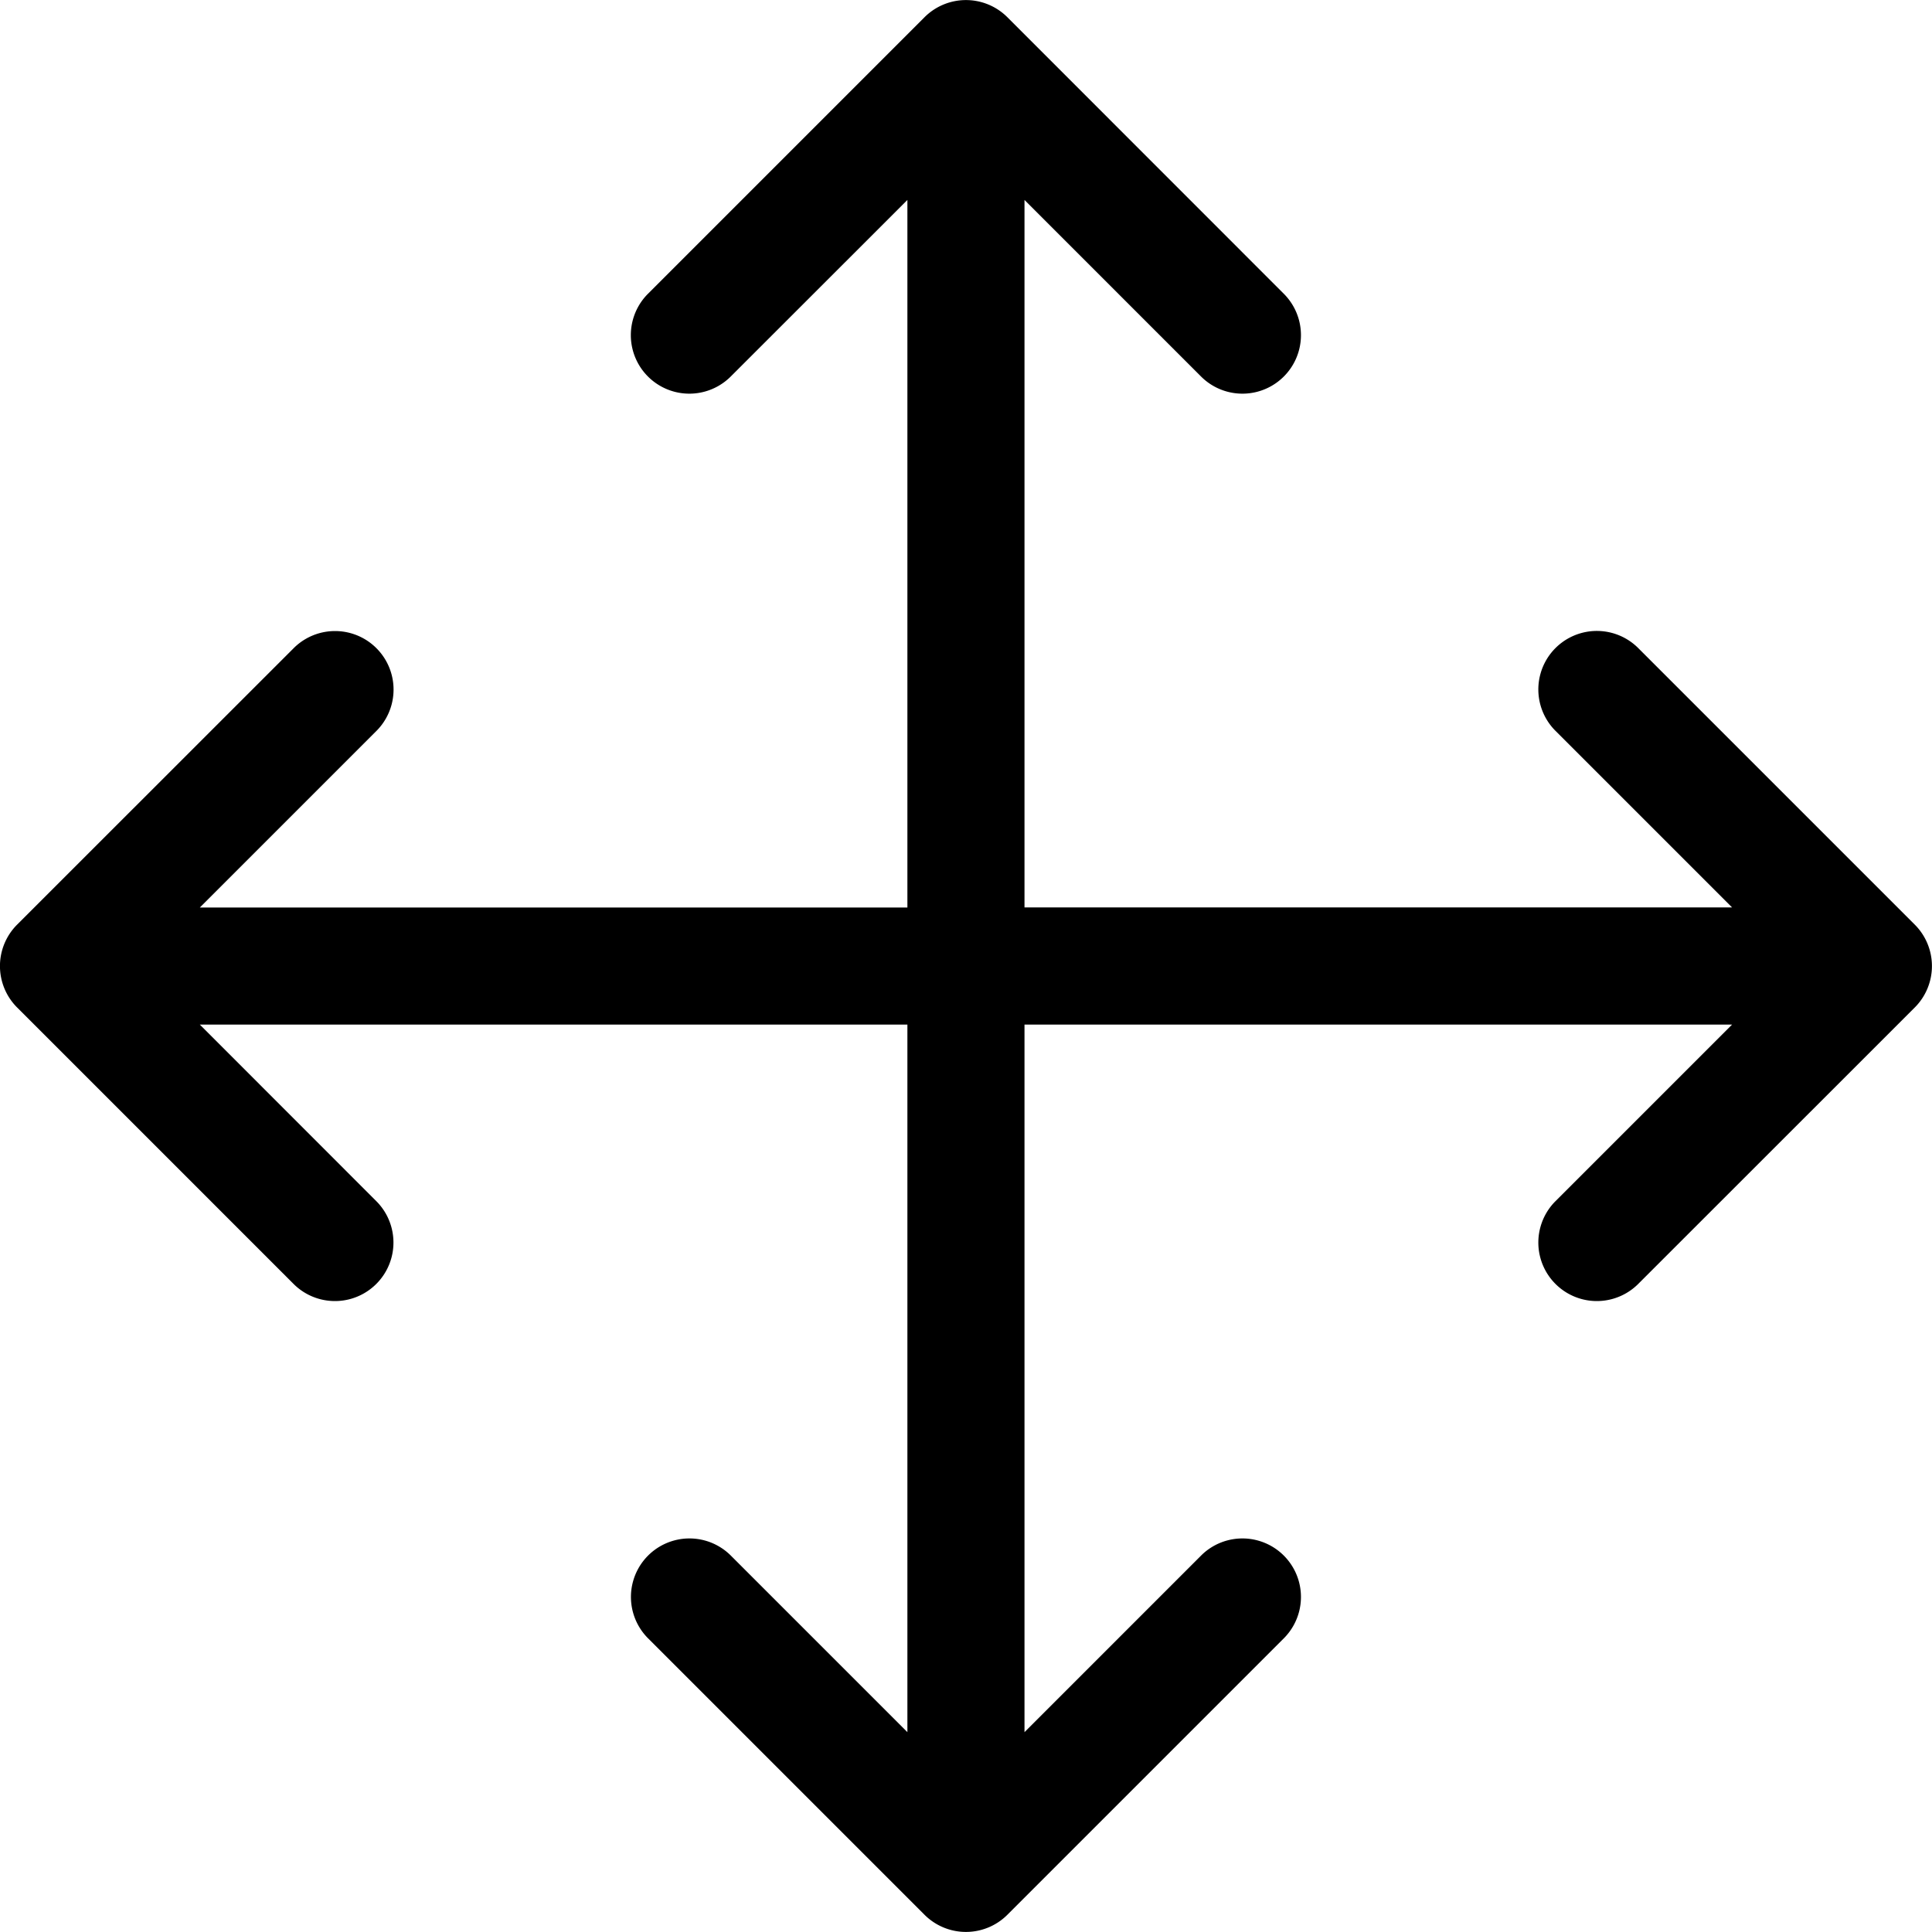
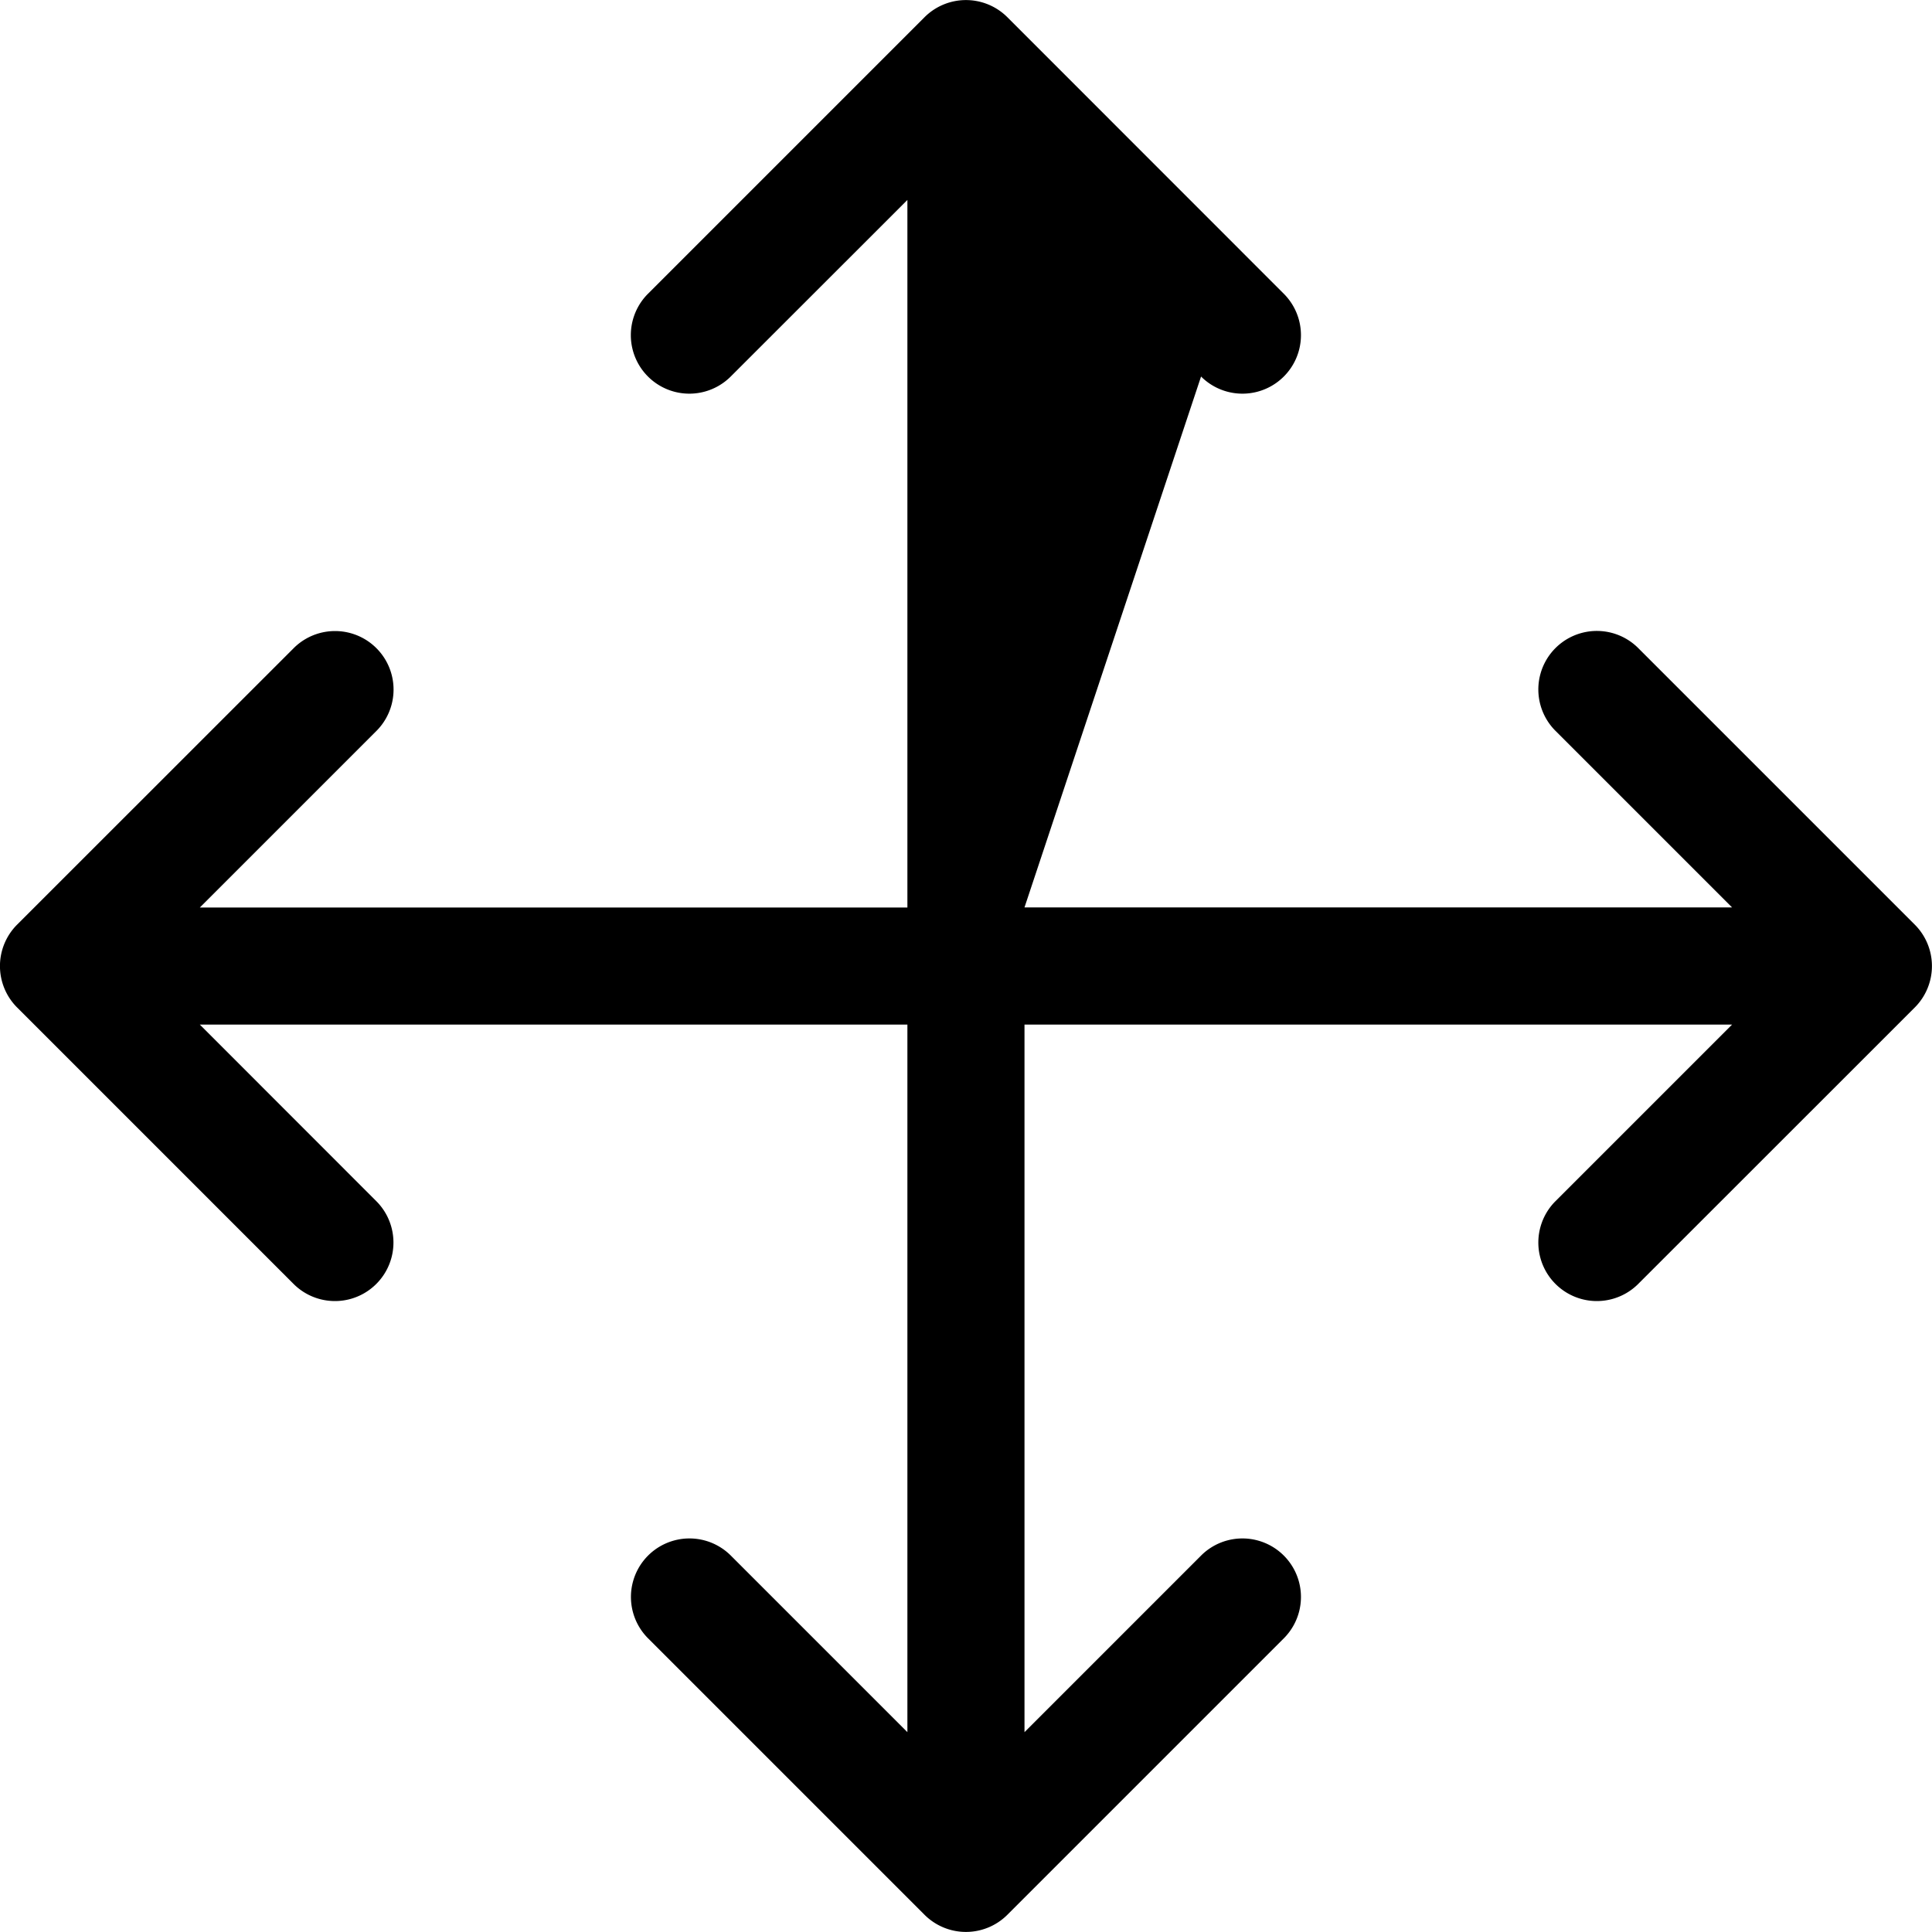
<svg xmlns="http://www.w3.org/2000/svg" width="18" height="18" viewBox="0 0 18 18">
-   <path d="M17.84,8.613,15.263,6.036a.545.545,0,1,0-.771.771l1.645,1.645H9.545V1.861L11.19,3.506a.545.545,0,1,0,.771-.771L9.385.158a.546.546,0,0,0-.771,0L6.037,2.735a.545.545,0,0,0,.771.771L8.454,1.861V8.453H1.862L3.507,6.808a.545.545,0,1,0-.771-.771L.159,8.613a.546.546,0,0,0,0,.771l2.576,2.576a.545.545,0,0,0,.771-.771L1.862,9.544H8.454v6.592L6.809,14.491a.545.545,0,1,0-.771.771l2.576,2.576a.546.546,0,0,0,.771,0l2.576-2.576a.545.545,0,0,0-.771-.771L9.545,16.136V9.544h6.592l-1.645,1.645a.545.545,0,0,0,.771.771L17.84,9.384a.546.546,0,0,0,0-.771Z" transform="translate(0 0.002)" />
+   <path d="M17.84,8.613,15.263,6.036a.545.545,0,1,0-.771.771l1.645,1.645H9.545L11.19,3.506a.545.545,0,1,0,.771-.771L9.385.158a.546.546,0,0,0-.771,0L6.037,2.735a.545.545,0,0,0,.771.771L8.454,1.861V8.453H1.862L3.507,6.808a.545.545,0,1,0-.771-.771L.159,8.613a.546.546,0,0,0,0,.771l2.576,2.576a.545.545,0,0,0,.771-.771L1.862,9.544H8.454v6.592L6.809,14.491a.545.545,0,1,0-.771.771l2.576,2.576a.546.546,0,0,0,.771,0l2.576-2.576a.545.545,0,0,0-.771-.771L9.545,16.136V9.544h6.592l-1.645,1.645a.545.545,0,0,0,.771.771L17.84,9.384a.546.546,0,0,0,0-.771Z" transform="translate(0 0.002)" />
</svg>